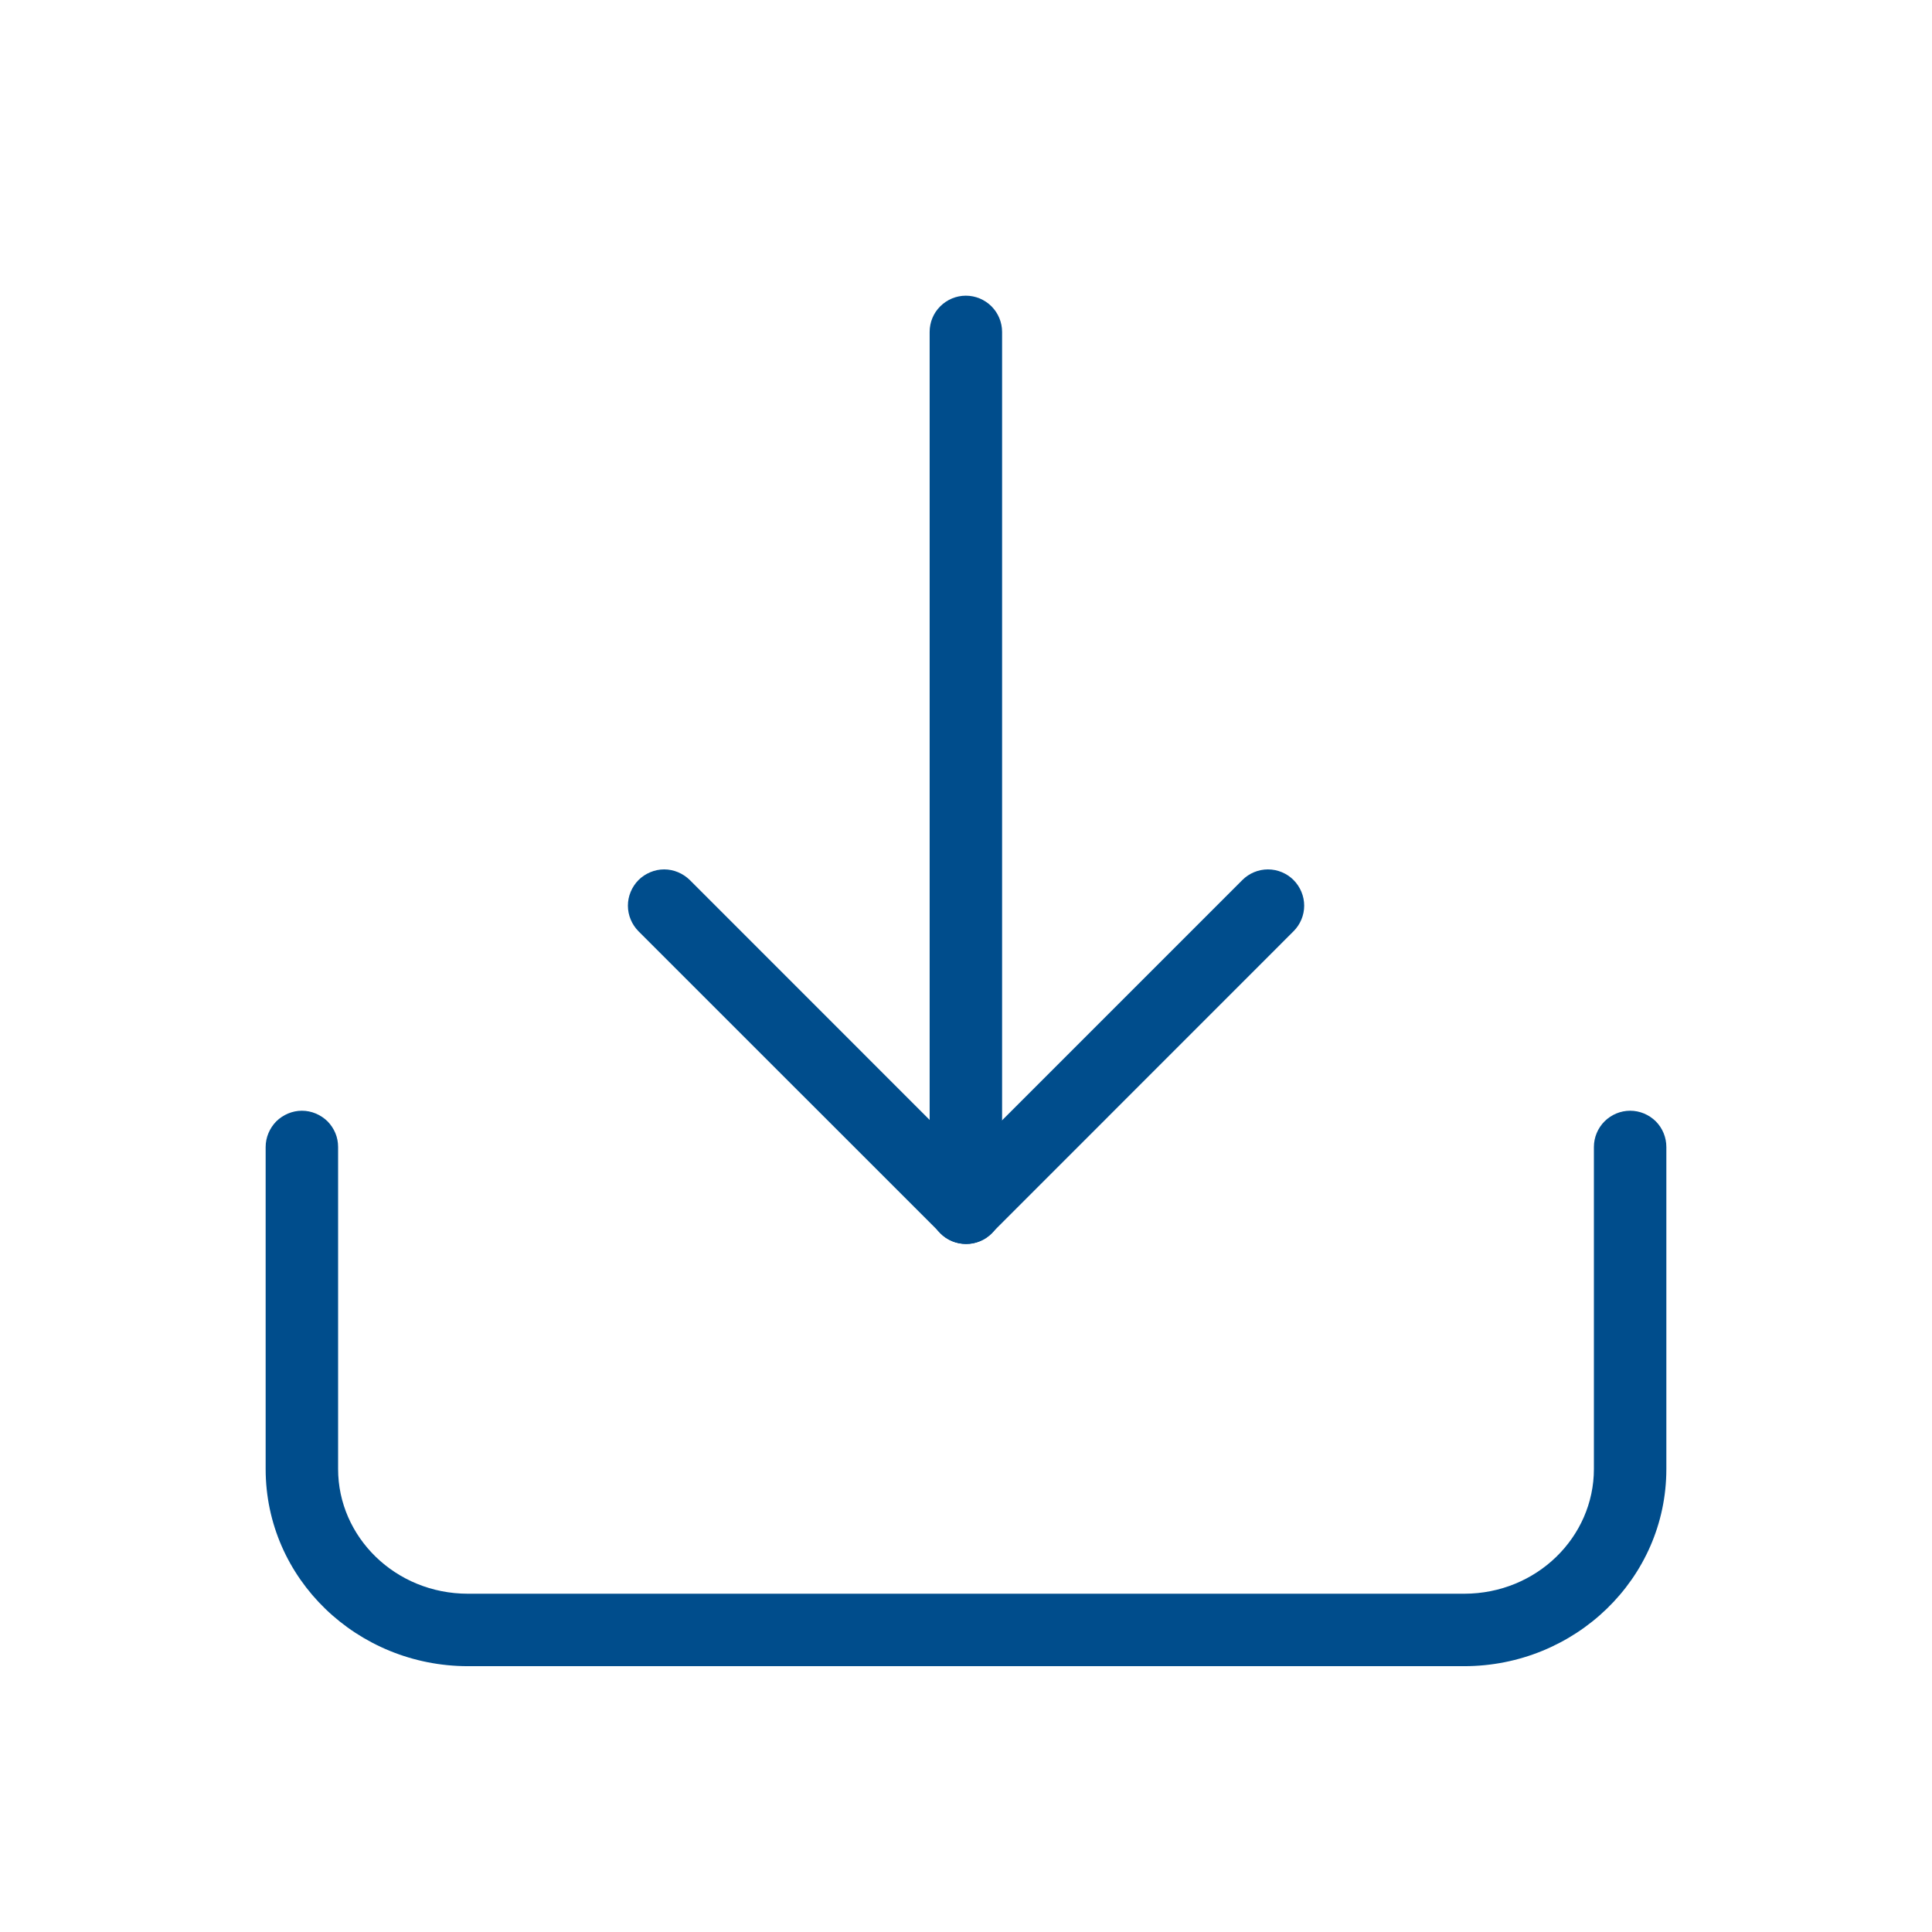
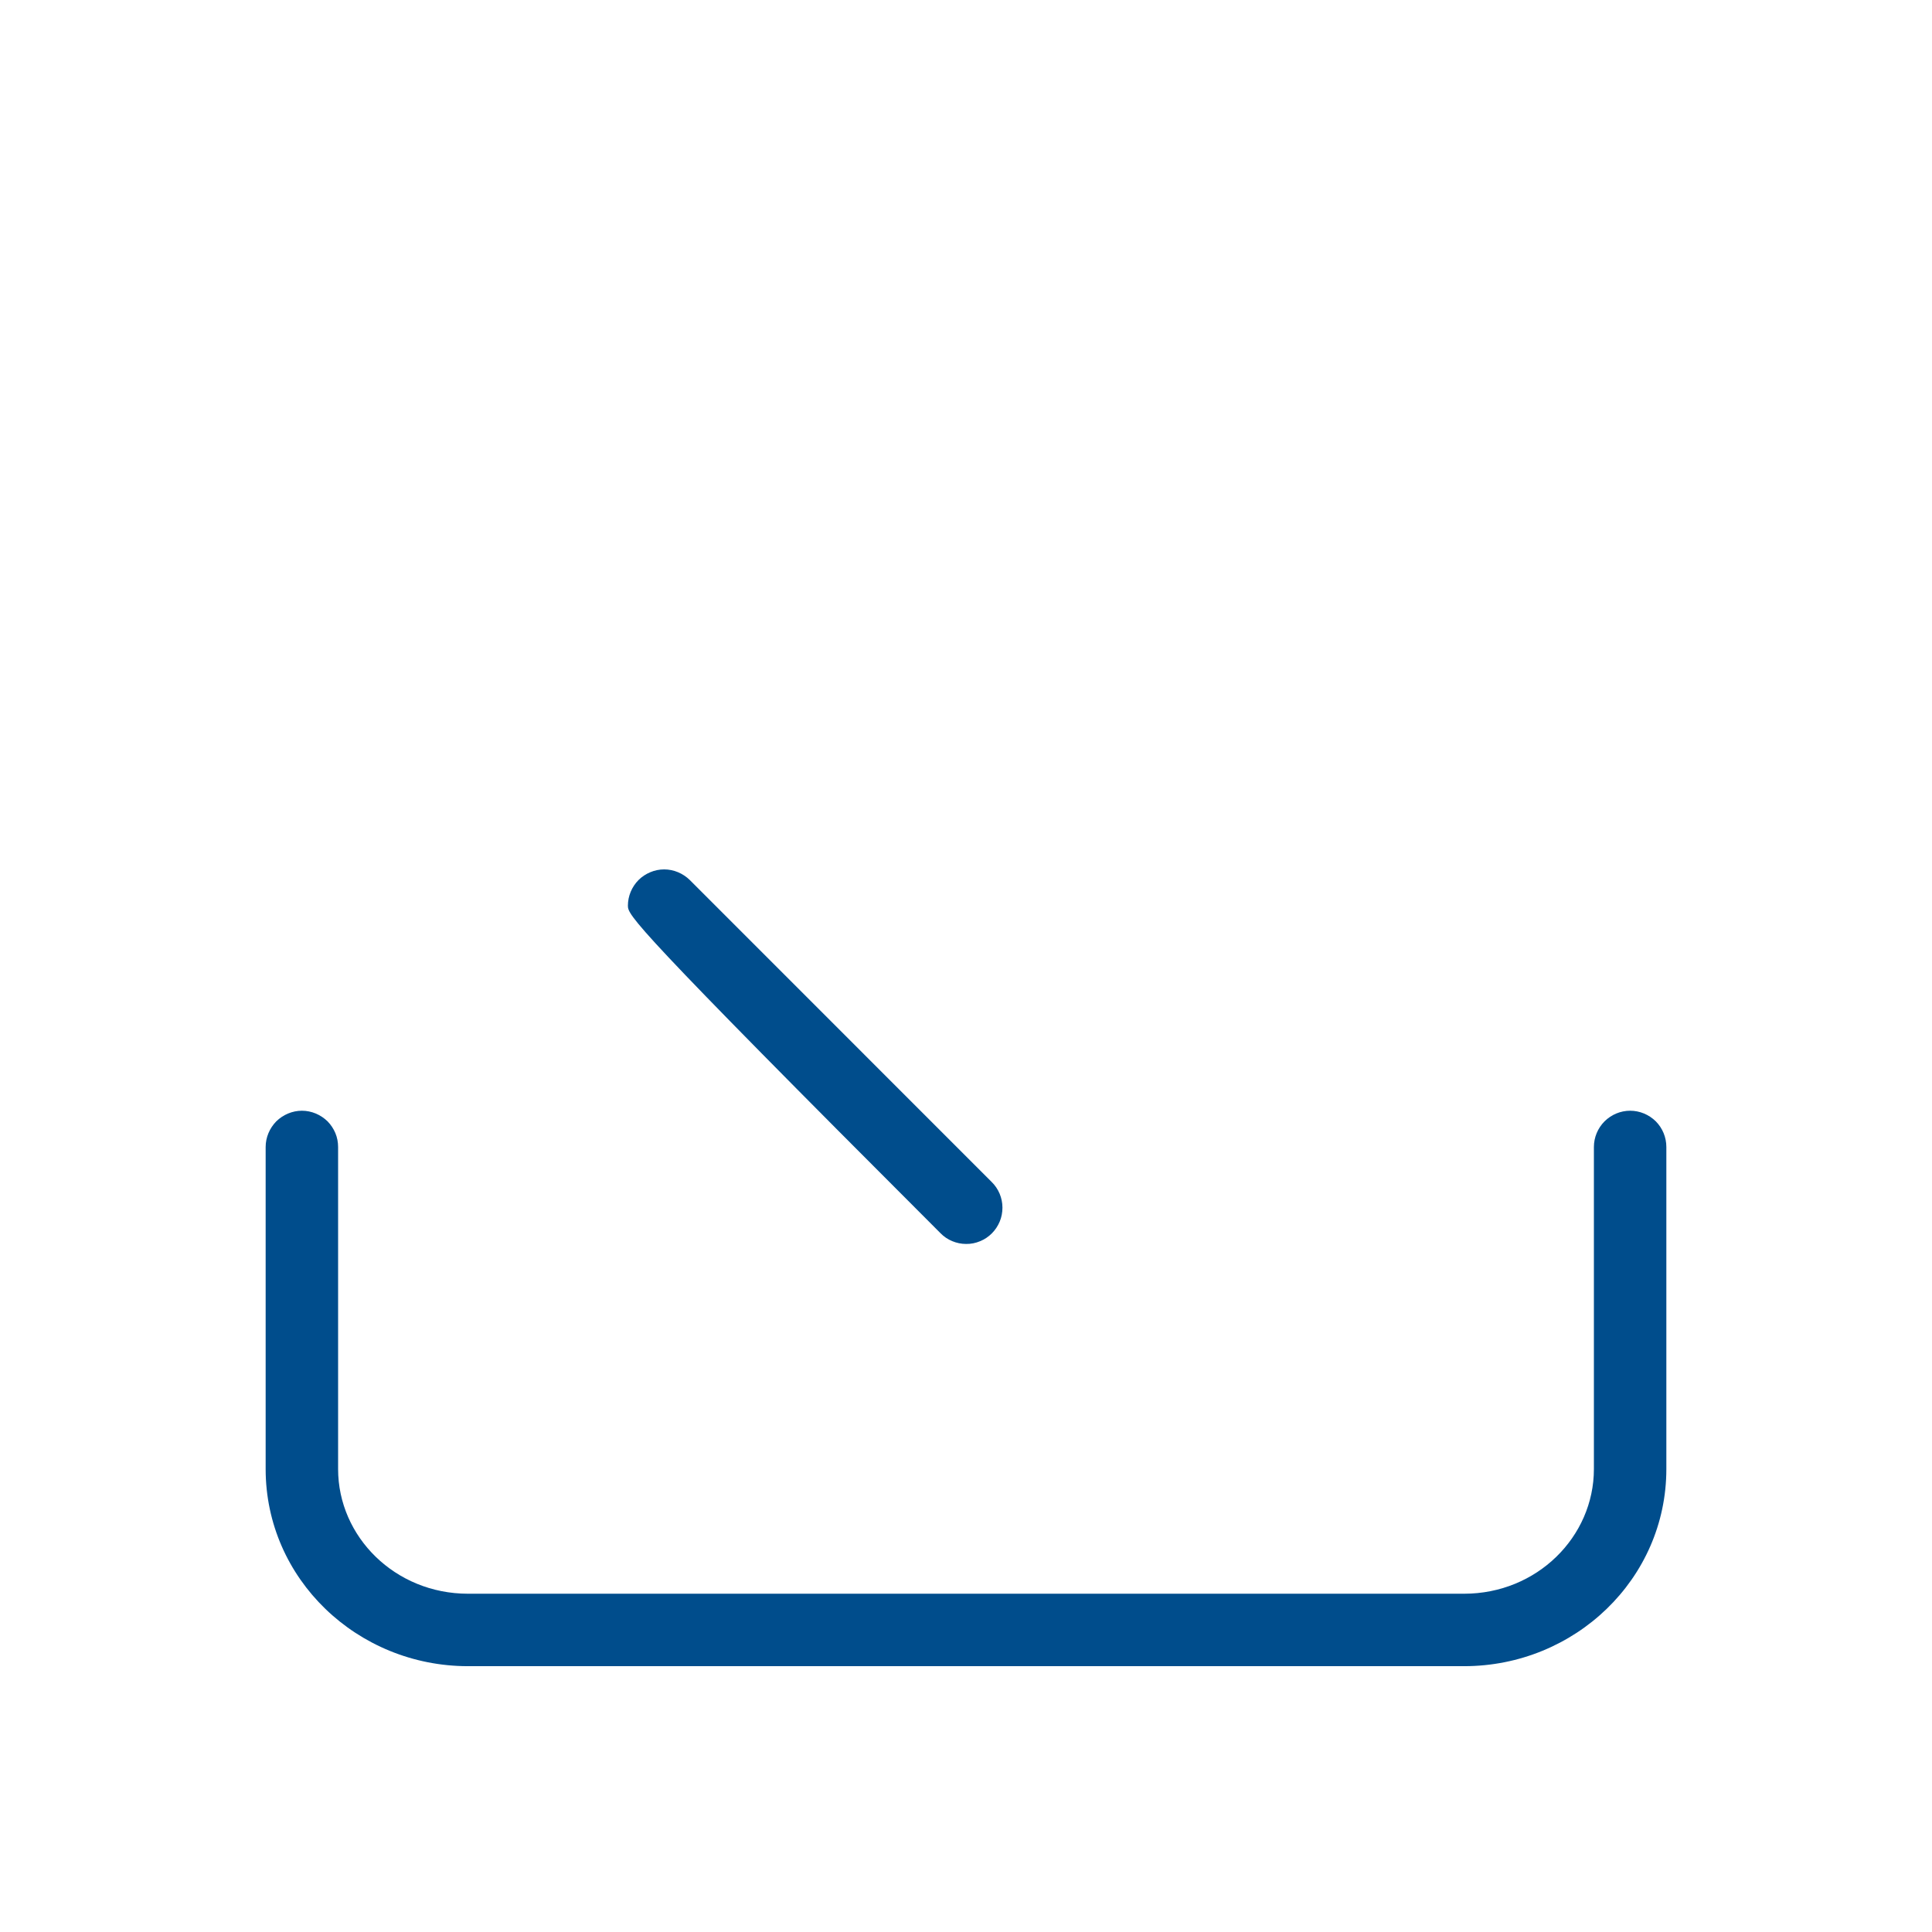
<svg xmlns="http://www.w3.org/2000/svg" width="22" height="22" viewBox="0 0 22 22" fill="none">
  <path d="M3.438 12.648C3.492 12.648 3.546 12.659 3.596 12.68C3.646 12.701 3.691 12.731 3.73 12.769C3.768 12.808 3.798 12.853 3.819 12.903C3.84 12.953 3.85 13.007 3.85 13.061V16.728C3.85 17.5 4.5 18.148 5.329 18.148H16.672C17.501 18.148 18.15 17.5 18.15 16.728V13.061C18.15 12.951 18.194 12.847 18.271 12.769C18.349 12.692 18.453 12.648 18.563 12.648C18.672 12.648 18.777 12.692 18.855 12.769C18.932 12.847 18.975 12.951 18.975 13.061V16.728C18.975 17.98 17.932 18.973 16.672 18.973H5.329C4.069 18.973 3.025 17.98 3.025 16.728V13.061C3.025 13.007 3.036 12.953 3.057 12.903C3.078 12.853 3.108 12.808 3.146 12.769C3.185 12.731 3.23 12.701 3.28 12.68C3.33 12.659 3.384 12.648 3.438 12.648V12.648Z" fill="#004D8C" />
-   <path d="M11.411 3.78V13.748C11.411 13.858 11.367 13.963 11.29 14.04C11.213 14.117 11.108 14.161 10.998 14.161C10.889 14.161 10.784 14.117 10.707 14.04C10.629 13.963 10.586 13.858 10.586 13.748V3.78C10.586 3.67 10.629 3.565 10.707 3.488C10.784 3.411 10.889 3.367 10.998 3.367C11.108 3.367 11.213 3.411 11.29 3.488C11.367 3.565 11.411 3.67 11.411 3.78V3.78Z" fill="#004D8C" />
-   <path d="M7.271 10.021C7.309 9.983 7.355 9.953 7.405 9.932C7.455 9.911 7.508 9.9 7.563 9.9C7.617 9.9 7.671 9.911 7.721 9.932C7.771 9.953 7.816 9.983 7.855 10.021L11.292 13.459C11.331 13.497 11.362 13.543 11.383 13.593C11.404 13.643 11.415 13.697 11.415 13.751C11.415 13.806 11.405 13.86 11.384 13.91C11.363 13.96 11.333 14.006 11.294 14.045C11.256 14.083 11.21 14.114 11.16 14.134C11.11 14.155 11.056 14.166 11.001 14.165C10.947 14.165 10.893 14.154 10.843 14.133C10.792 14.112 10.747 14.081 10.709 14.042L7.271 10.605C7.194 10.527 7.15 10.422 7.15 10.313C7.15 10.204 7.194 10.099 7.271 10.021H7.271Z" fill="#004D8C" />
-   <path d="M14.73 10.021C14.653 9.944 14.548 9.9 14.438 9.9C14.329 9.9 14.224 9.944 14.147 10.021L10.709 13.459C10.67 13.497 10.639 13.542 10.618 13.593C10.597 13.643 10.586 13.697 10.586 13.751C10.586 13.806 10.596 13.86 10.617 13.91C10.638 13.96 10.668 14.006 10.707 14.044C10.745 14.083 10.791 14.113 10.841 14.134C10.892 14.155 10.946 14.165 11 14.165C11.055 14.165 11.108 14.154 11.159 14.133C11.209 14.112 11.254 14.081 11.293 14.042L14.73 10.604C14.807 10.527 14.851 10.422 14.851 10.313C14.851 10.204 14.807 10.099 14.73 10.021V10.021Z" fill="#004D8C" />
+   <path d="M7.271 10.021C7.309 9.983 7.355 9.953 7.405 9.932C7.455 9.911 7.508 9.9 7.563 9.9C7.617 9.9 7.671 9.911 7.721 9.932C7.771 9.953 7.816 9.983 7.855 10.021L11.292 13.459C11.331 13.497 11.362 13.543 11.383 13.593C11.404 13.643 11.415 13.697 11.415 13.751C11.415 13.806 11.405 13.86 11.384 13.91C11.363 13.96 11.333 14.006 11.294 14.045C11.256 14.083 11.21 14.114 11.16 14.134C11.11 14.155 11.056 14.166 11.001 14.165C10.947 14.165 10.893 14.154 10.843 14.133C10.792 14.112 10.747 14.081 10.709 14.042C7.194 10.527 7.15 10.422 7.15 10.313C7.15 10.204 7.194 10.099 7.271 10.021H7.271Z" fill="#004D8C" />
</svg>